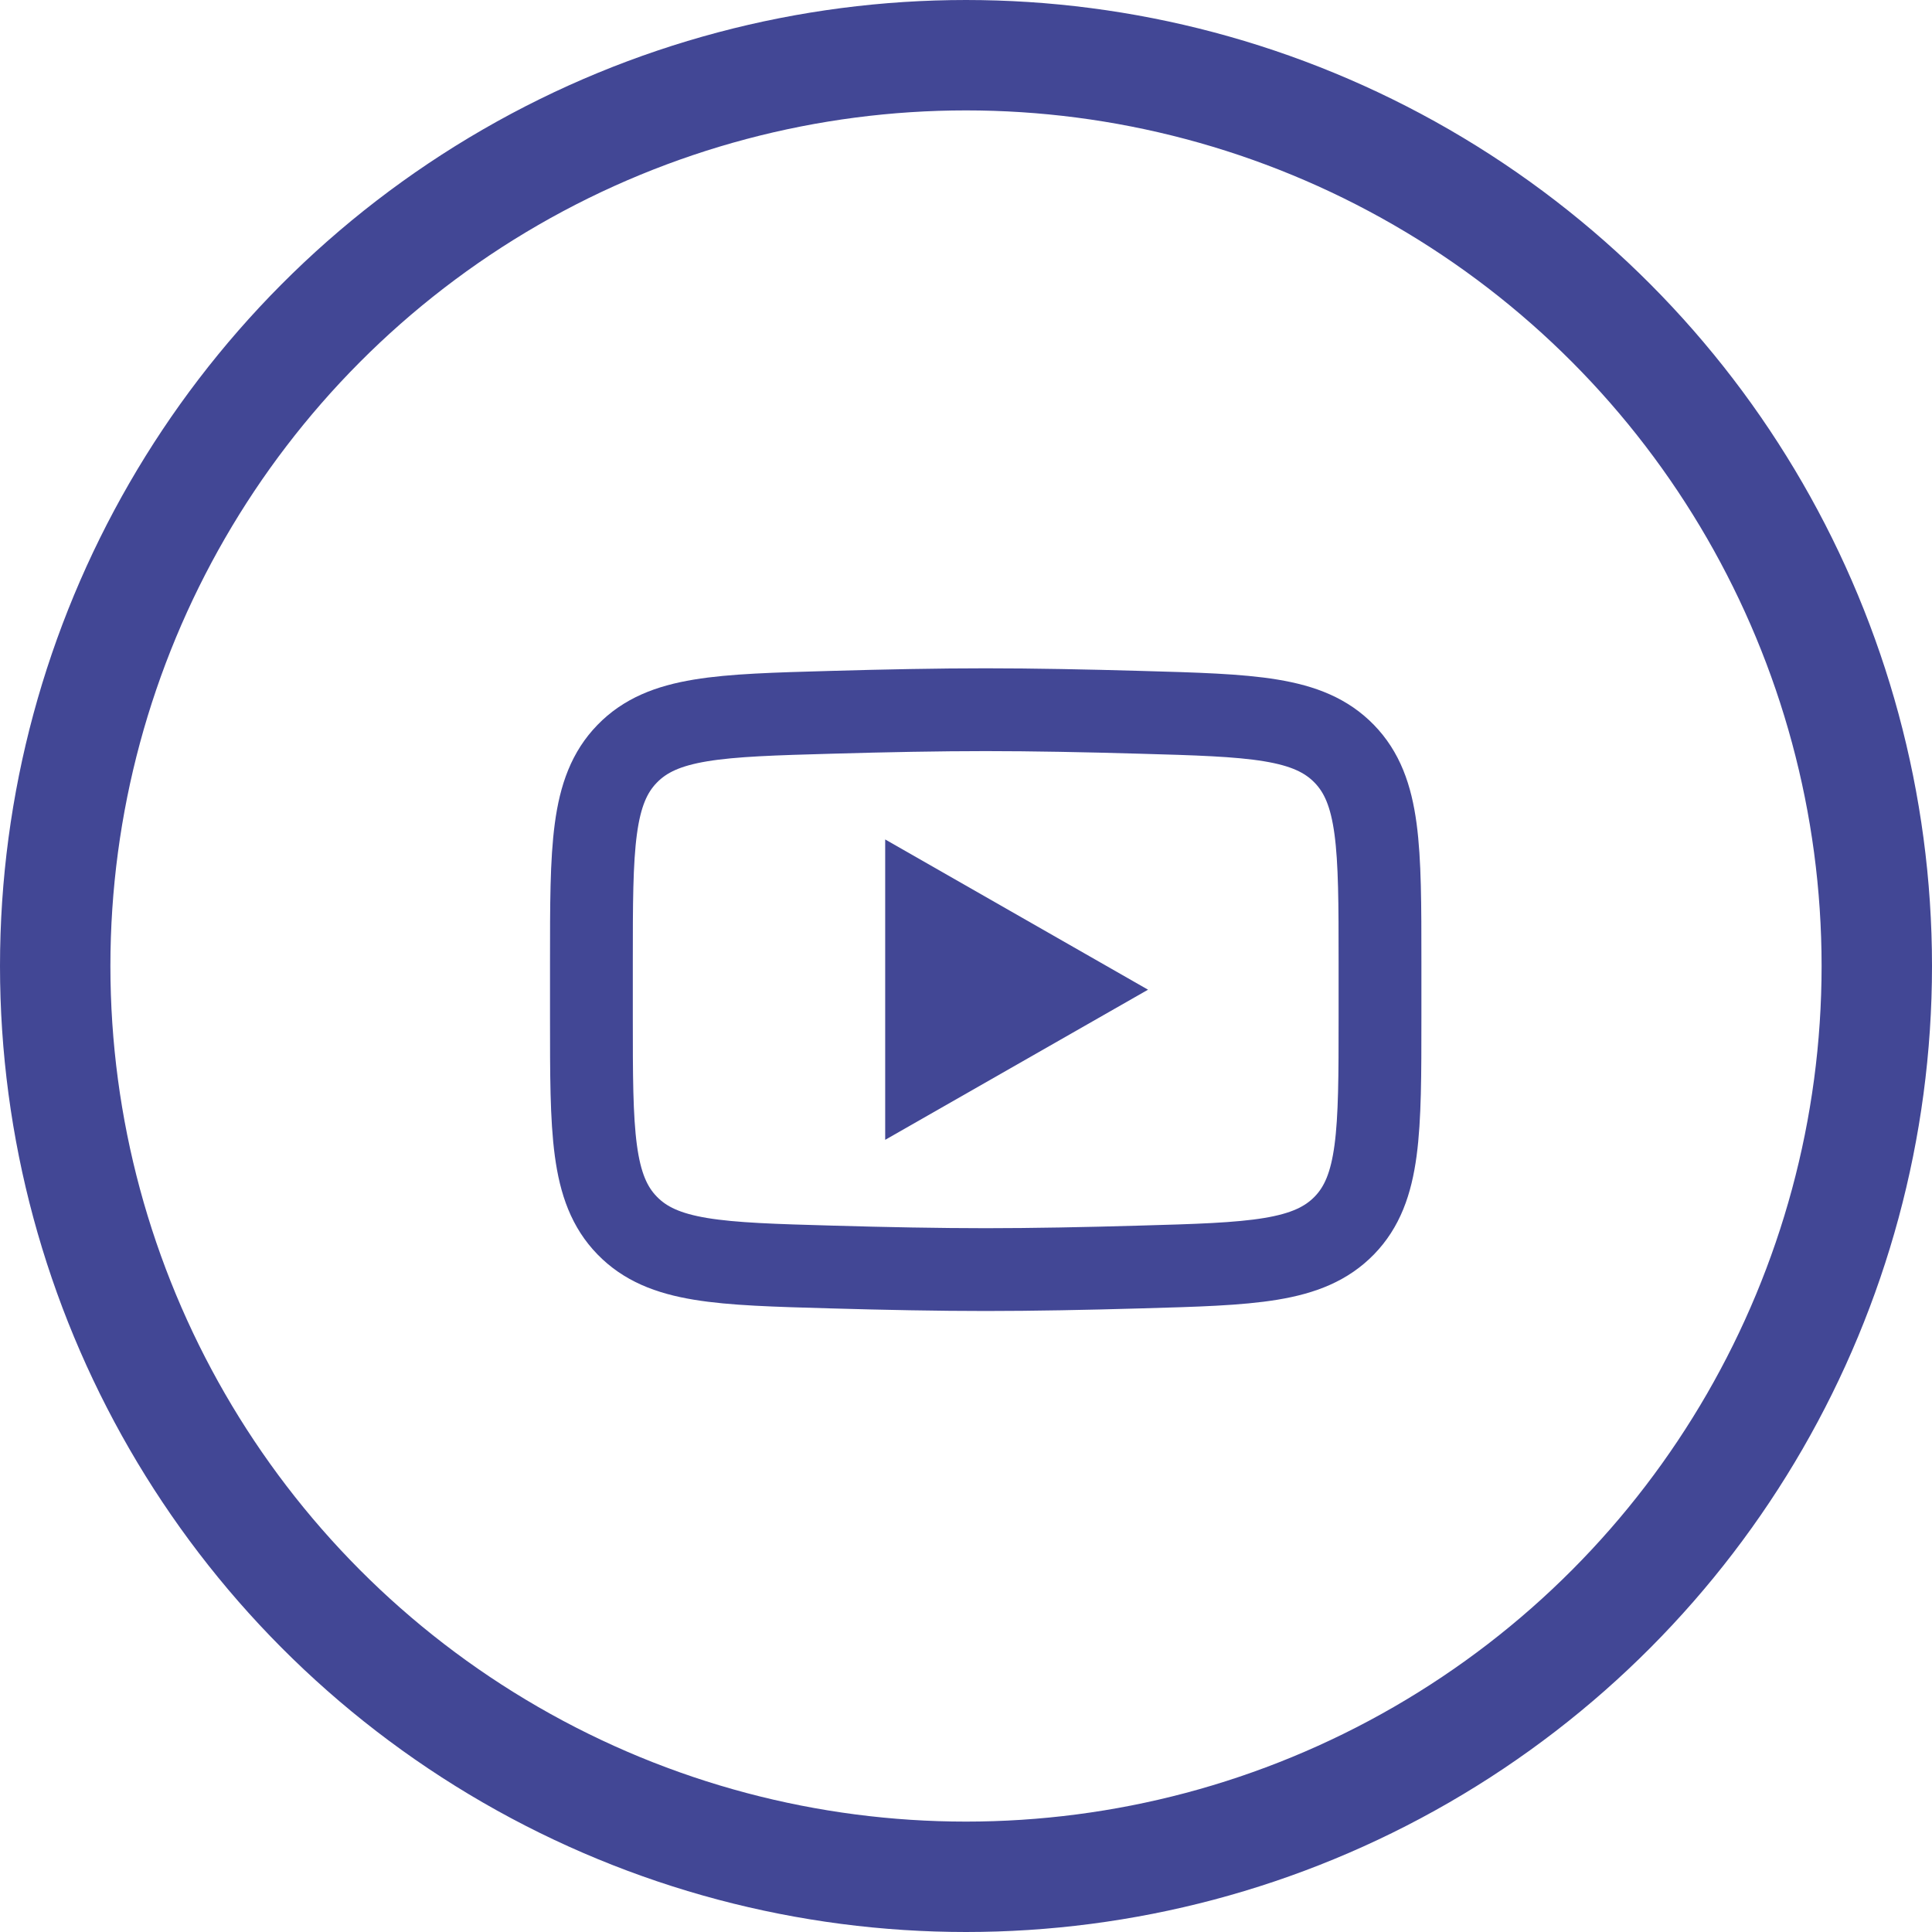
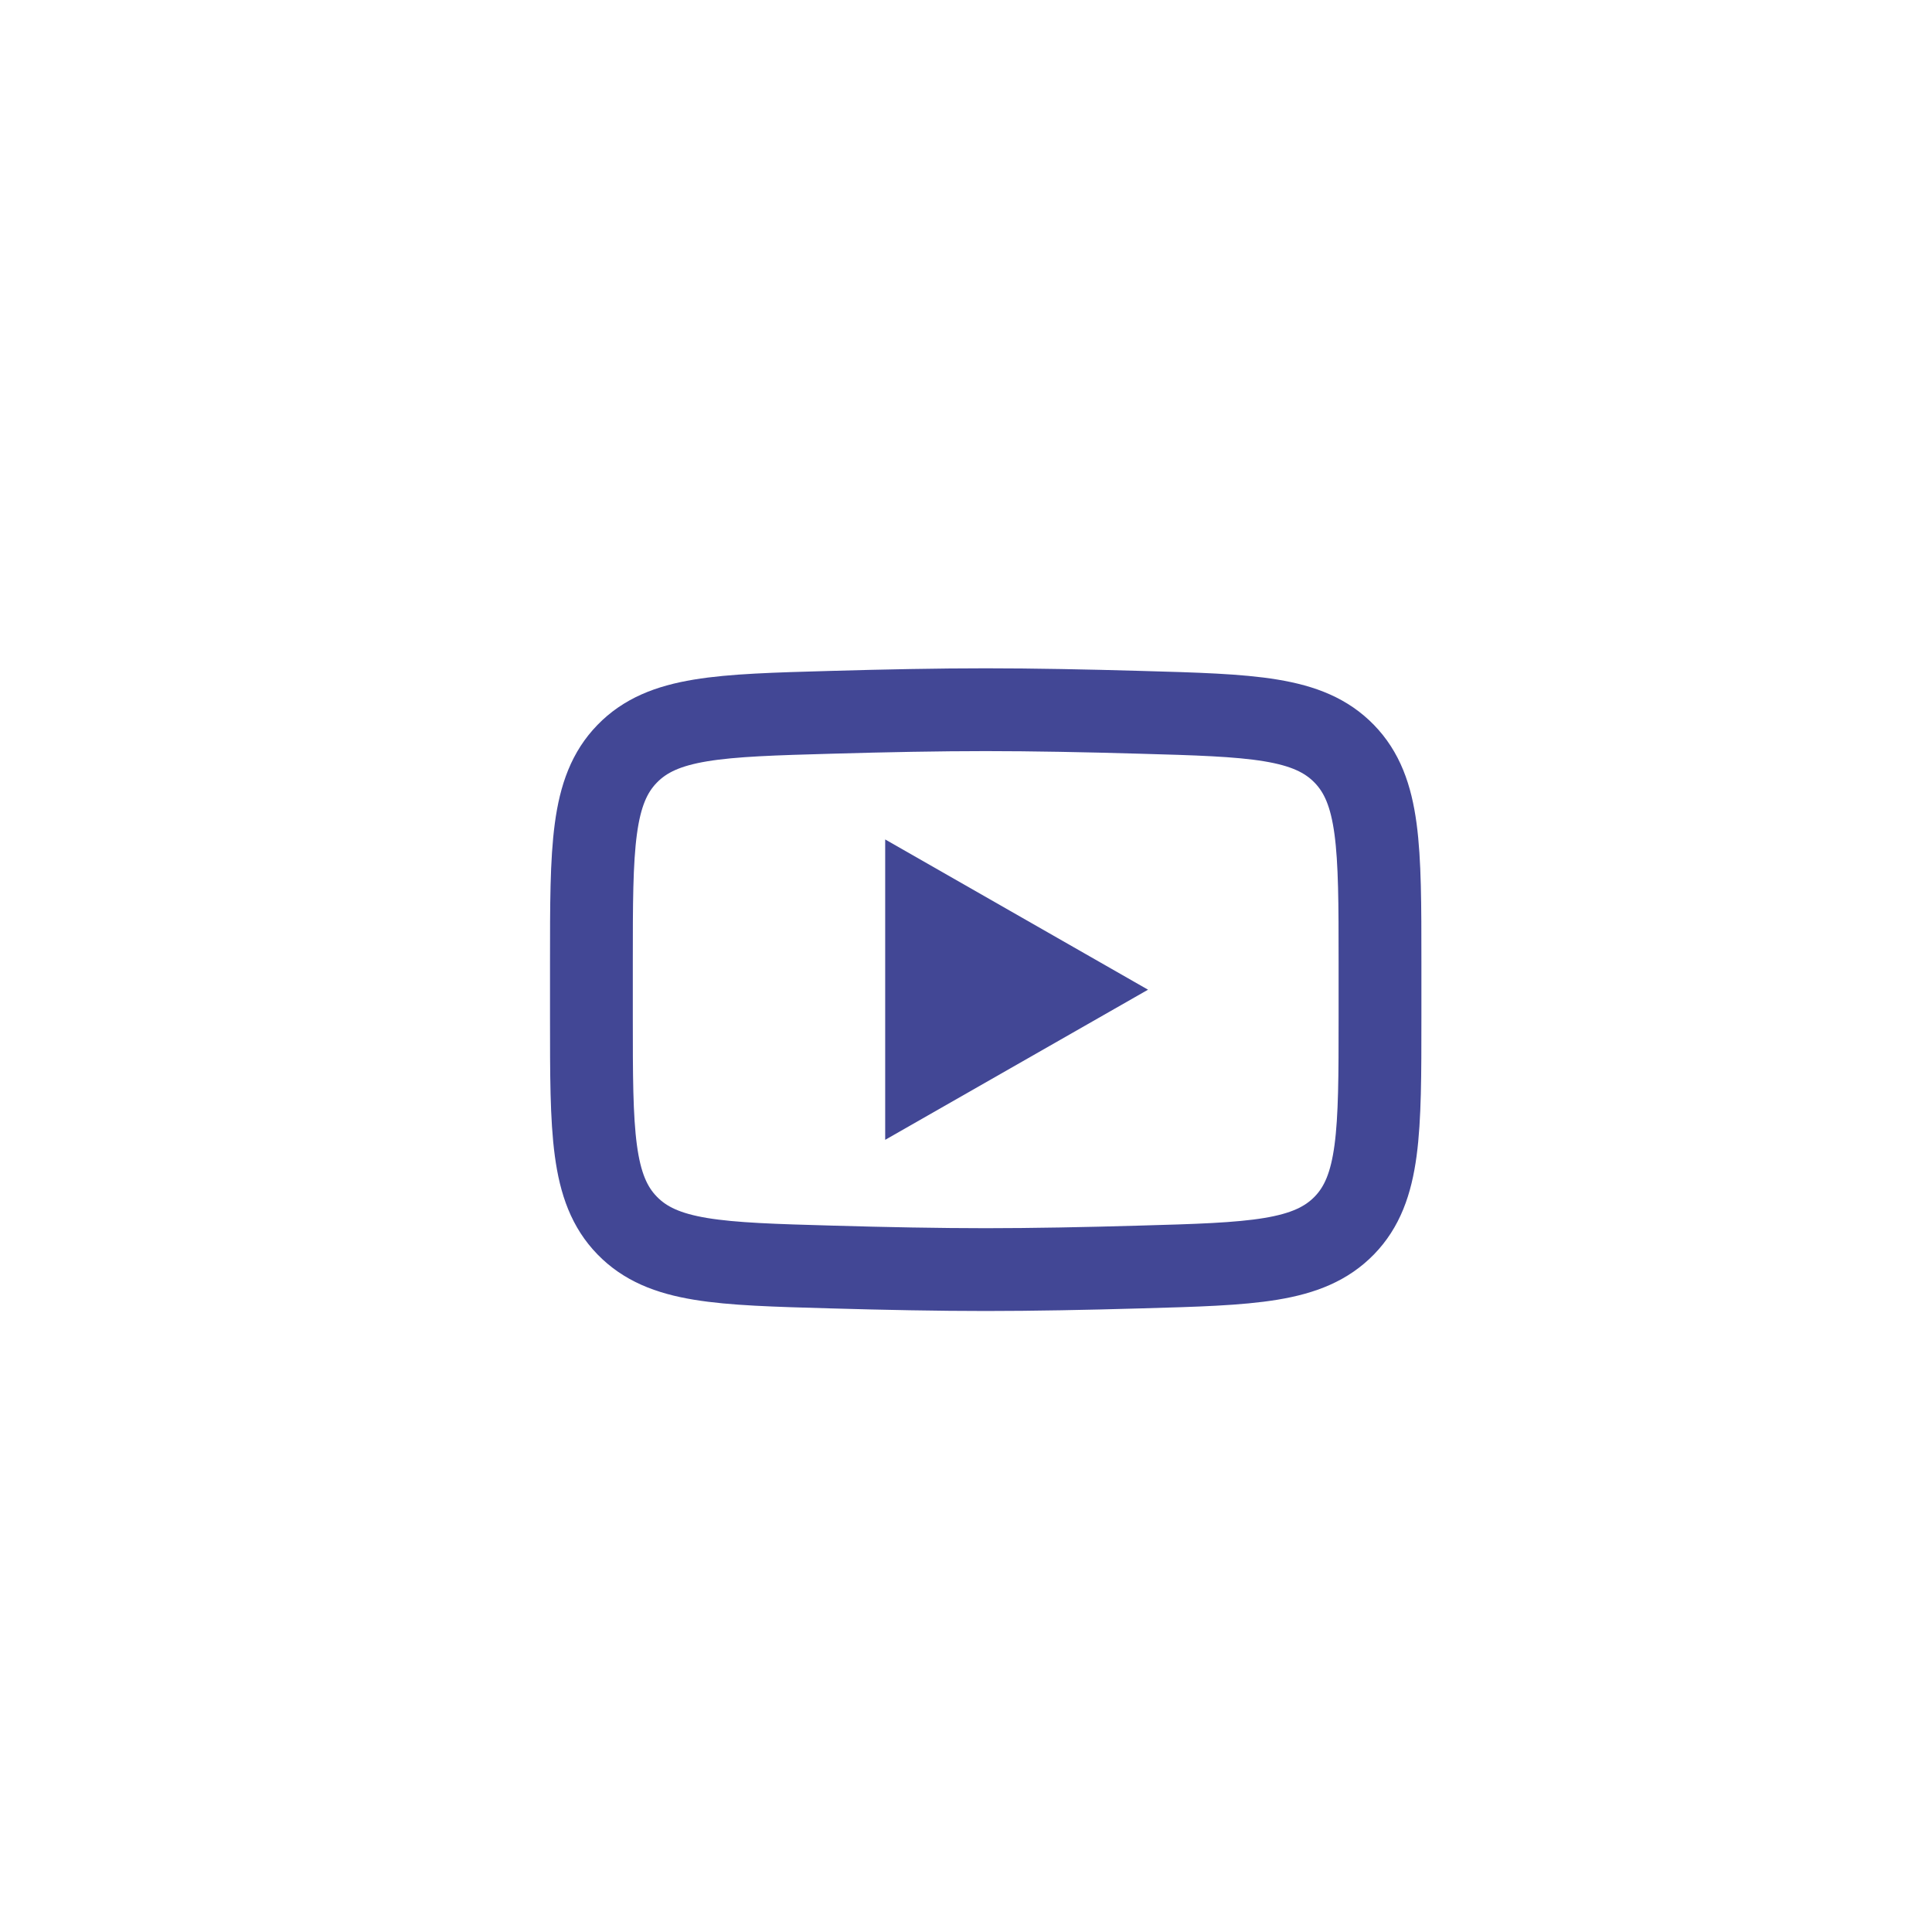
<svg xmlns="http://www.w3.org/2000/svg" fill="none" height="100%" overflow="visible" preserveAspectRatio="none" style="display: block;" viewBox="0 0 35 35" width="100%">
  <g id="Frame 5">
-     <rect fill="white" height="35" width="35" />
-     <circle cx="17.5" cy="17.5" id="Ellipse 3" r="16.5" stroke="#424795" stroke-width="2" />
    <g id="Group">
      <path d="M19.286 17.929L16.786 19.357V16.5L19.286 17.929Z" fill="#424795" id="Vector" stroke="#424795" stroke-linecap="round" stroke-width="1.5" />
      <path d="M10.714 18.434V17.423C10.714 15.355 10.714 14.321 11.361 13.656C12.008 12.99 13.026 12.961 15.063 12.904C16.027 12.876 17.013 12.857 17.857 12.857C18.701 12.857 19.686 12.876 20.651 12.904C22.688 12.961 23.706 12.99 24.353 13.656C24.999 14.321 25 15.356 25 17.423V18.434C25 20.502 25 21.536 24.354 22.201C23.706 22.866 22.689 22.896 20.651 22.953C19.687 22.981 18.701 23 17.857 23C17.013 23 16.028 22.981 15.063 22.953C13.026 22.896 12.008 22.867 11.361 22.201C10.714 21.536 10.714 20.501 10.714 18.434Z" id="Vector_2" stroke="#424795" stroke-width="1.5" />
    </g>
  </g>
</svg>